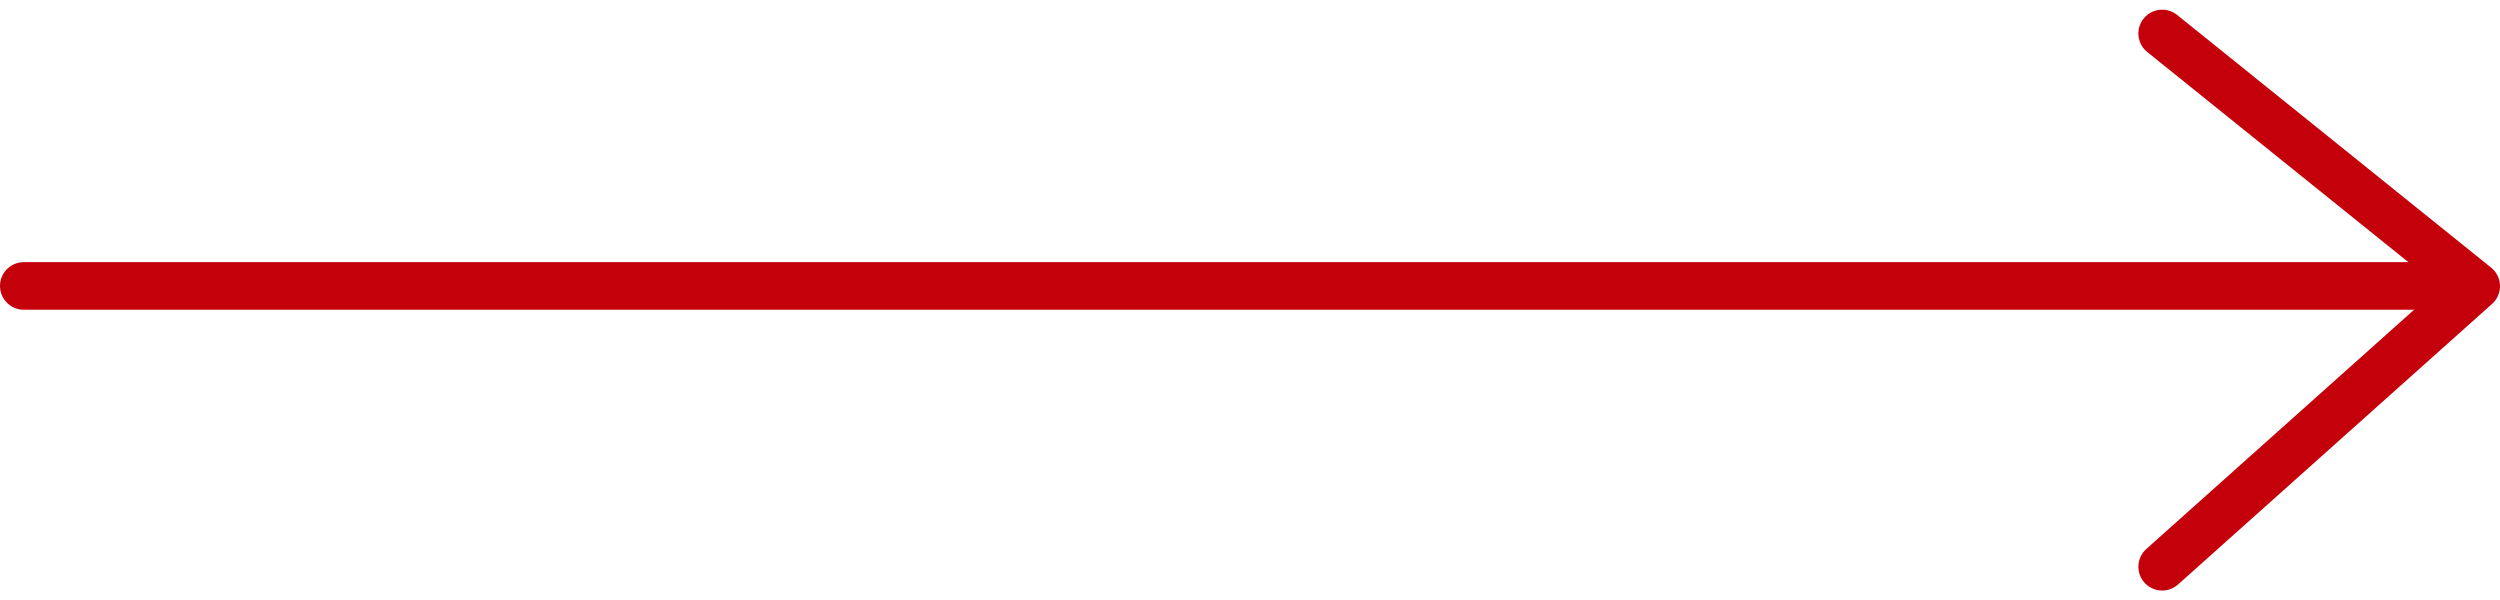
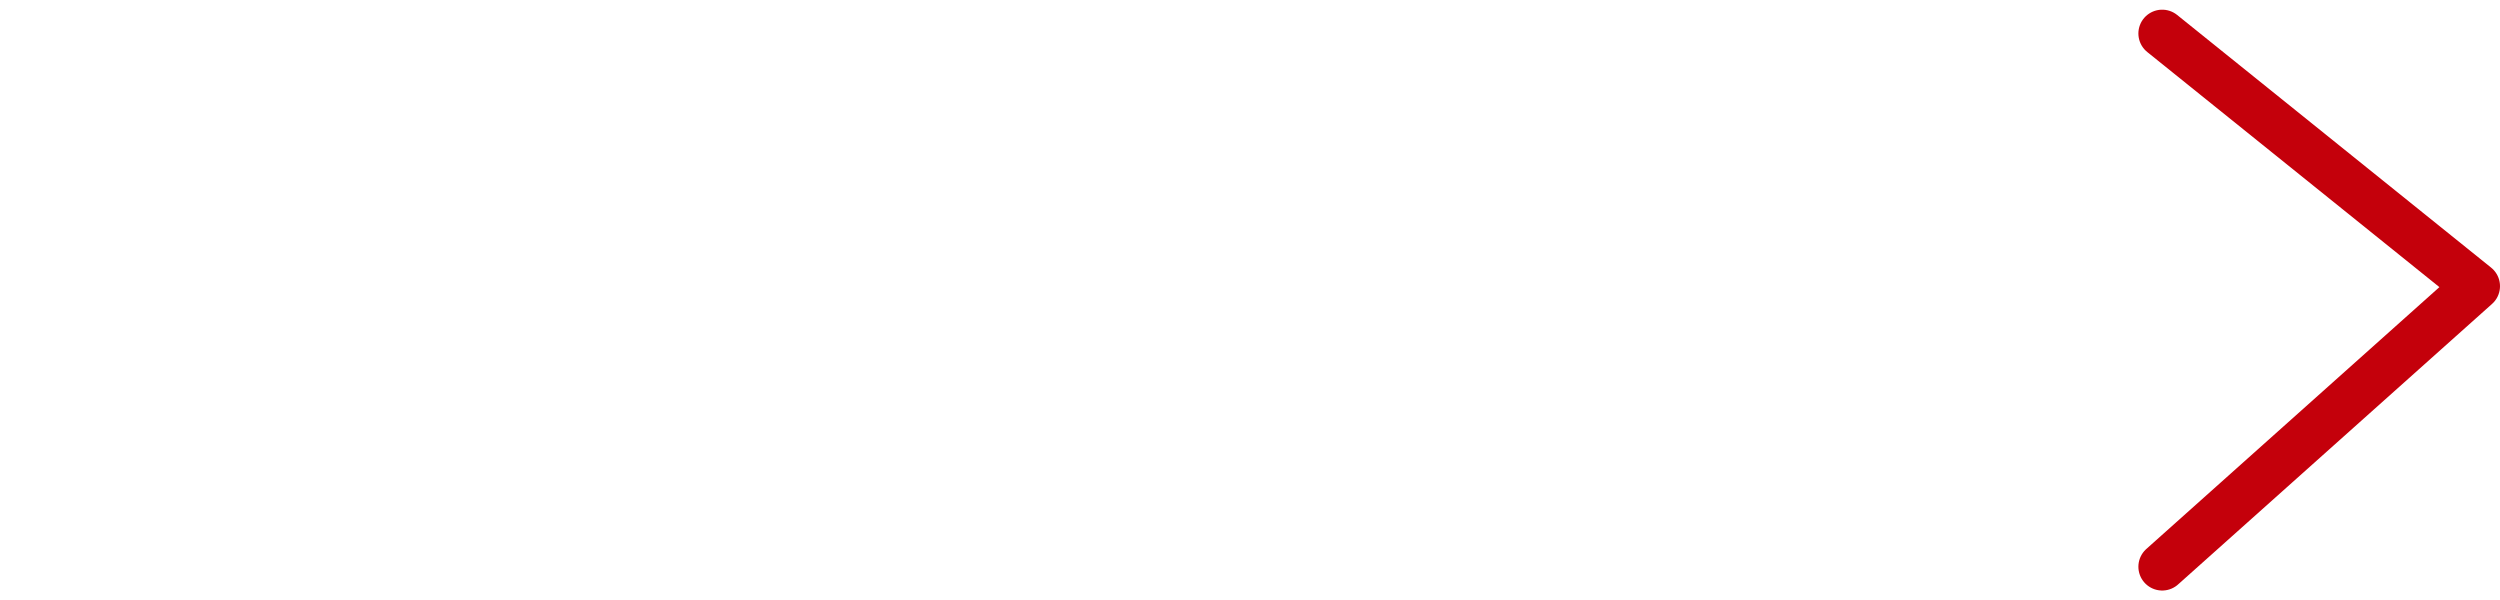
<svg xmlns="http://www.w3.org/2000/svg" width="78.764" height="18.913" viewBox="0 0 78.764 18.913">
  <g id="Group_20" data-name="Group 20" transform="translate(-723.842 -2588.531)">
    <g id="Group_16" data-name="Group 16" transform="translate(779.328 2589.586)">
-       <path id="Path_27" data-name="Path 27" d="M329.265,5329h77.206" transform="translate(-384.001 -5321.046)" fill="none" stroke="#c4000b" stroke-linecap="round" stroke-width="1.5" />
      <path id="Path_28" data-name="Path 28" d="M362.421,5322.429l9.893,7.961-9.893,8.839" transform="translate(-349.786 -5322.429)" fill="none" stroke="#c4000b" stroke-linecap="round" stroke-linejoin="round" stroke-width="1.5" />
    </g>
  </g>
</svg>